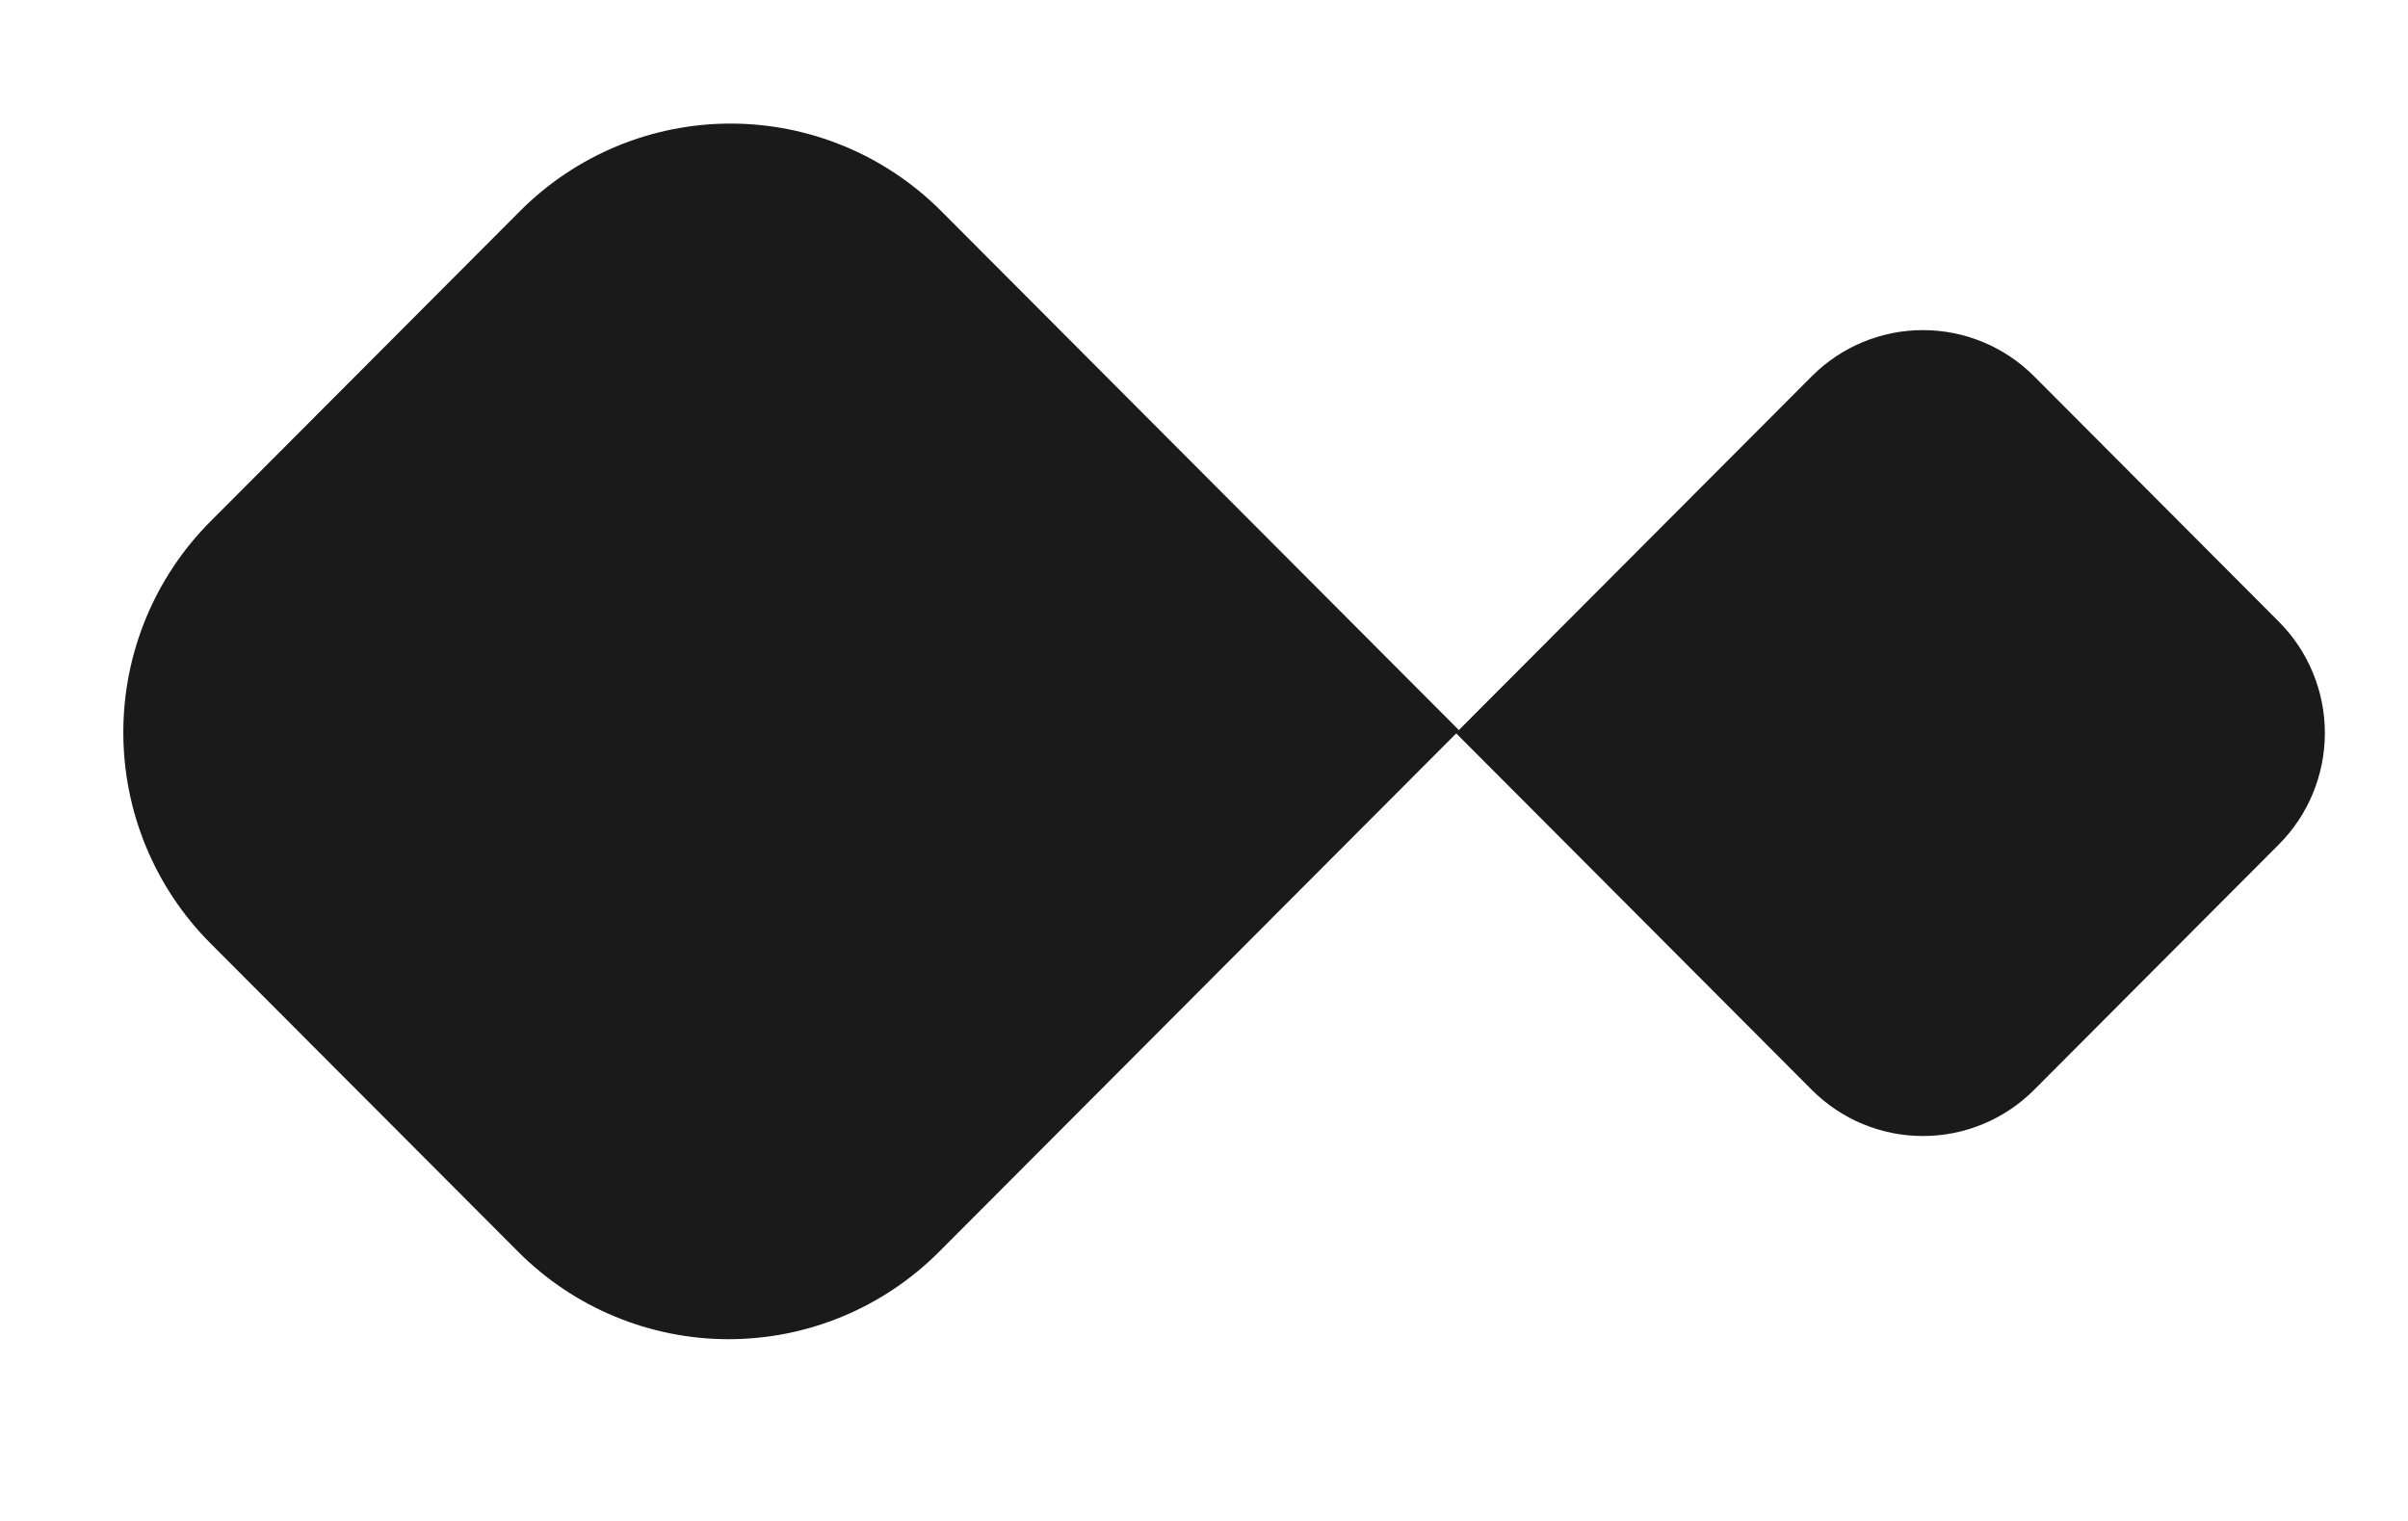
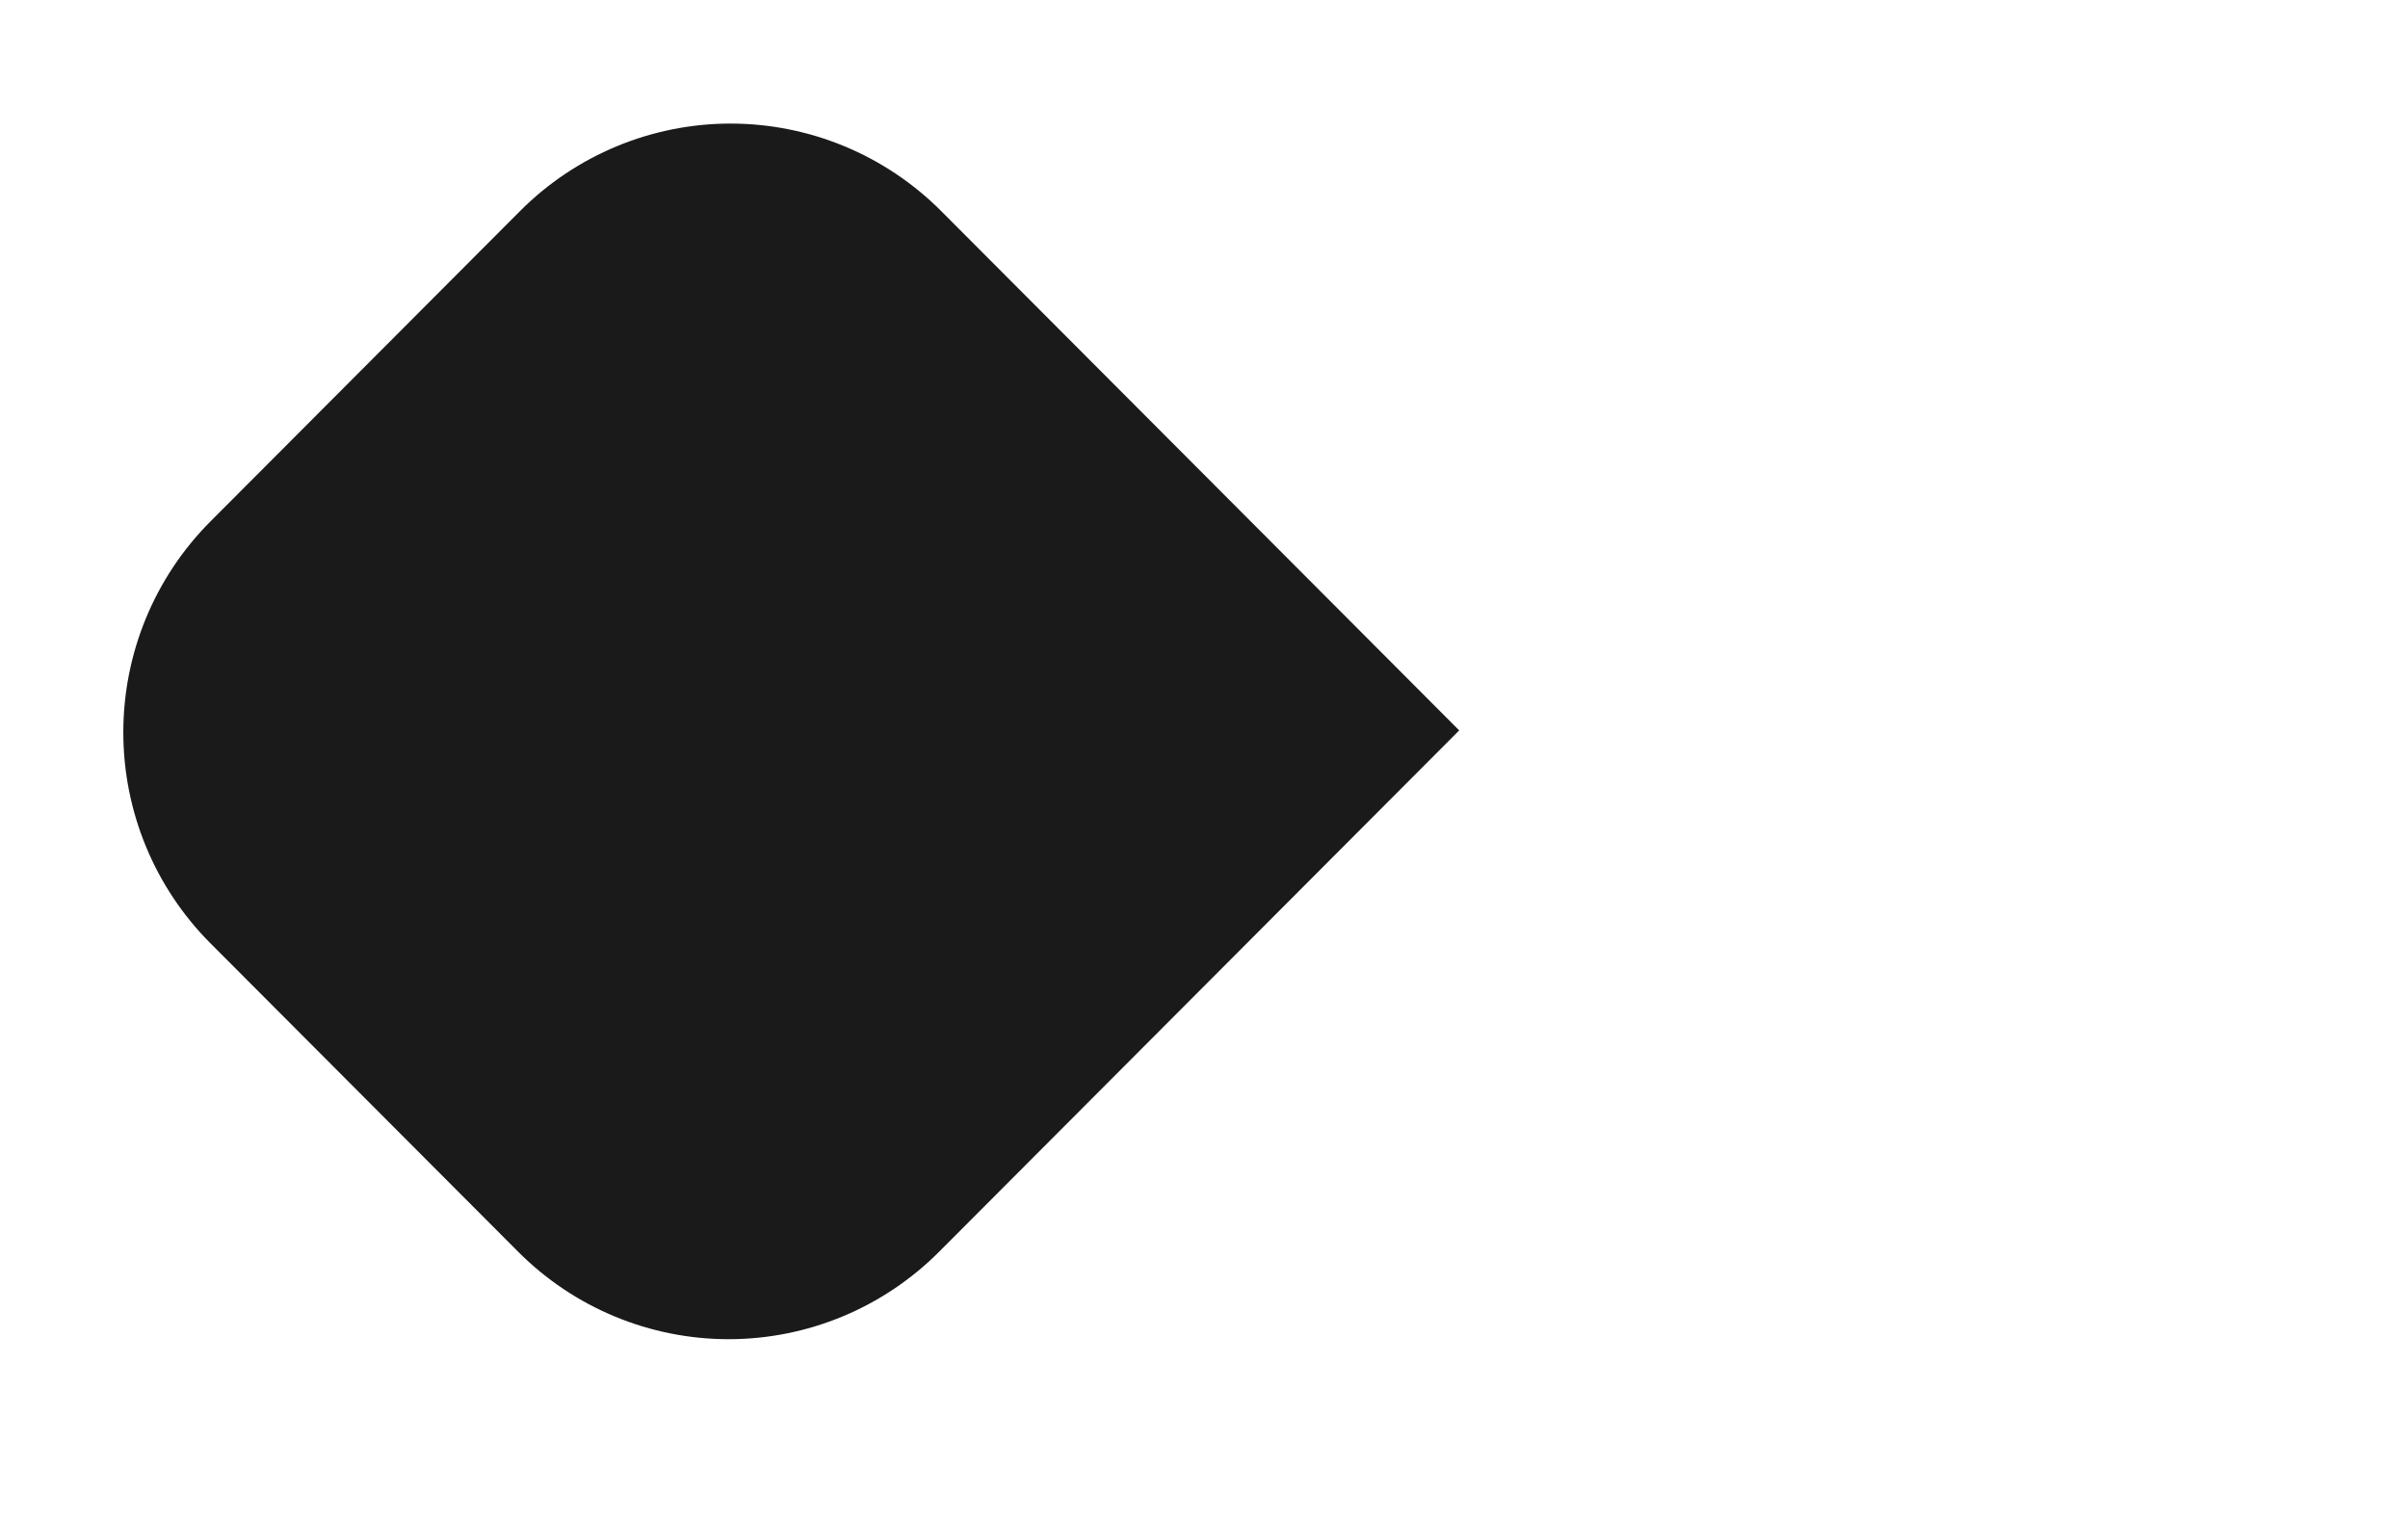
<svg xmlns="http://www.w3.org/2000/svg" width="38" height="24" viewBox="0 0 38 24" fill="none">
-   <path d="M22.975 11.567L28.592 5.937C29.057 5.471 29.687 5.209 30.345 5.209C31.003 5.209 31.634 5.471 32.099 5.937L35.962 9.81C36.427 10.276 36.688 10.908 36.688 11.567C36.688 12.227 36.427 12.859 35.962 13.325L32.099 17.198C31.634 17.664 31.003 17.926 30.345 17.926C29.687 17.926 29.057 17.664 28.592 17.198L22.975 11.567Z" fill="#1A1A1A" />
  <path d="M22.981 11.572L14.819 19.753C13.938 20.636 12.744 21.132 11.498 21.132C10.253 21.132 9.058 20.636 8.178 19.753L3.321 14.885C2.44 14.002 1.946 12.805 1.946 11.556C1.946 10.308 2.44 9.111 3.321 8.228L8.209 3.328C9.089 2.446 10.284 1.95 11.529 1.95C12.775 1.95 13.969 2.446 14.85 3.328L23.027 11.525L22.981 11.572Z" fill="#1A1A1A" />
</svg>